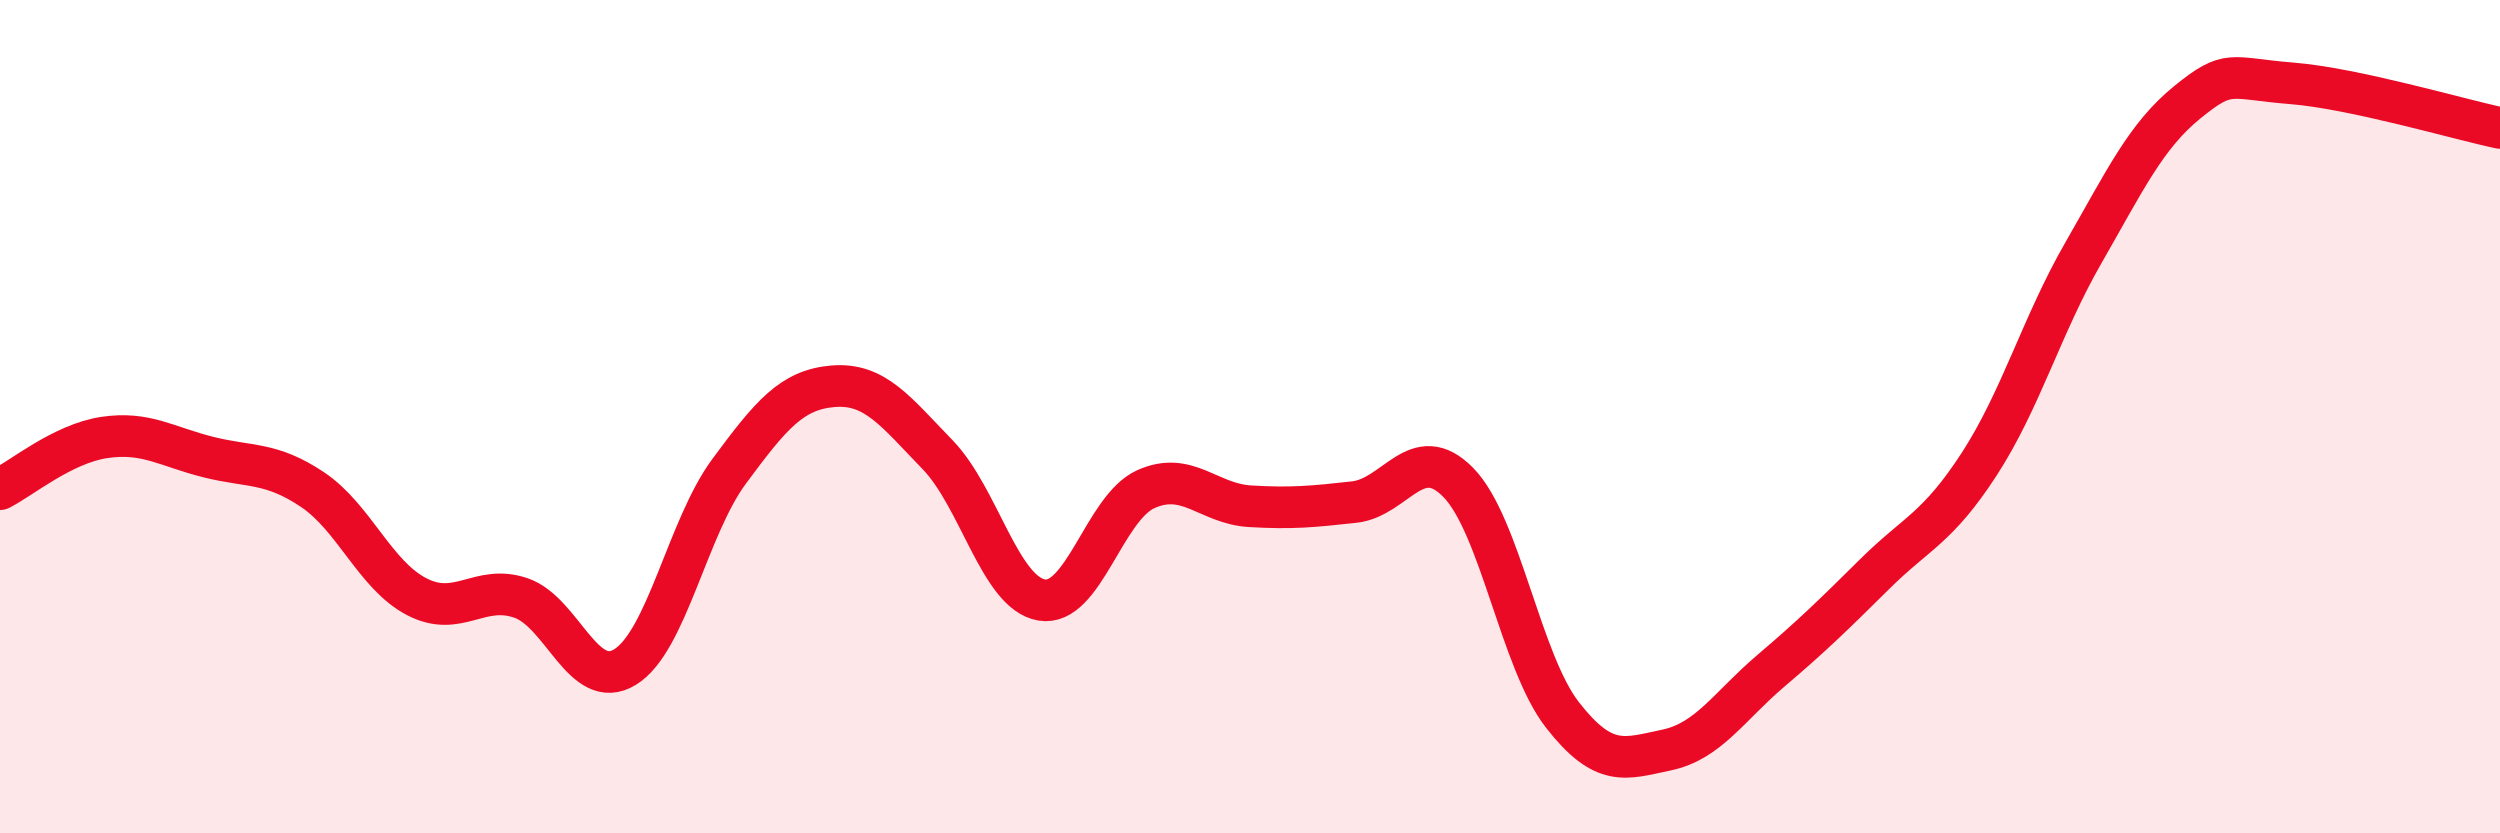
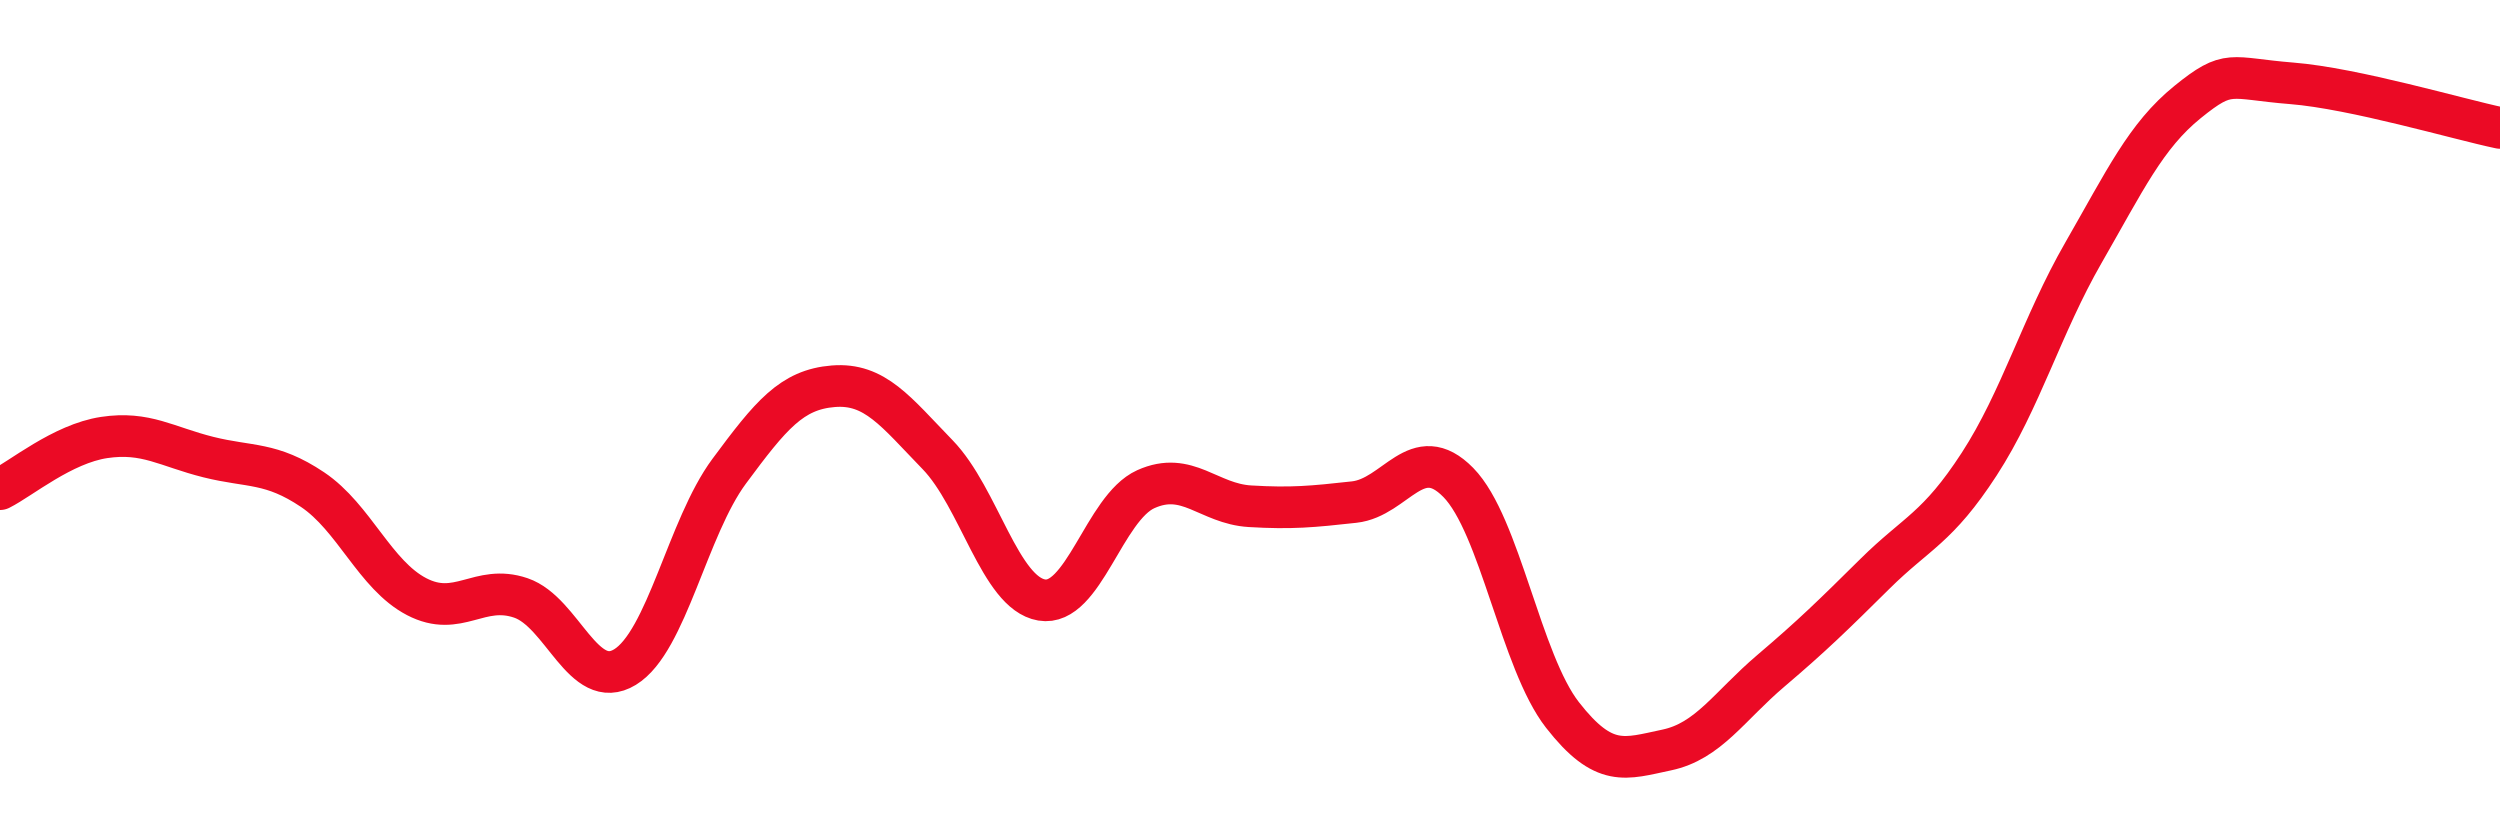
<svg xmlns="http://www.w3.org/2000/svg" width="60" height="20" viewBox="0 0 60 20">
-   <path d="M 0,11.74 C 0.5,11.49 1.5,10.65 2.5,10.5 C 3.5,10.35 4,10.72 5,10.97 C 6,11.22 6.5,11.08 7.5,11.75 C 8.5,12.42 9,13.8 10,14.32 C 11,14.84 11.5,14.01 12.5,14.35 C 13.5,14.69 14,16.62 15,16.01 C 16,15.4 16.5,12.66 17.5,11.31 C 18.5,9.96 19,9.35 20,9.27 C 21,9.19 21.5,9.88 22.5,10.91 C 23.5,11.94 24,14.23 25,14.4 C 26,14.57 26.5,12.19 27.5,11.74 C 28.5,11.29 29,12.09 30,12.15 C 31,12.21 31.5,12.16 32.5,12.05 C 33.5,11.94 34,10.56 35,11.58 C 36,12.6 36.5,15.88 37.5,17.16 C 38.5,18.44 39,18.21 40,18 C 41,17.79 41.5,16.95 42.5,16.1 C 43.5,15.25 44,14.76 45,13.77 C 46,12.78 46.5,12.68 47.5,11.14 C 48.5,9.6 49,7.81 50,6.07 C 51,4.33 51.5,3.26 52.5,2.45 C 53.5,1.64 53.5,1.88 55,2 C 56.5,2.12 59,2.86 60,3.07L60 20L0 20Z" fill="#EB0A25" opacity="0.1" stroke-linecap="round" stroke-linejoin="round" />
  <path d="M 0,11.74 C 0.5,11.49 1.5,10.65 2.5,10.5 C 3.5,10.35 4,10.72 5,10.97 C 6,11.22 6.5,11.08 7.5,11.75 C 8.5,12.42 9,13.8 10,14.32 C 11,14.84 11.5,14.01 12.5,14.35 C 13.5,14.69 14,16.62 15,16.01 C 16,15.4 16.5,12.66 17.5,11.31 C 18.5,9.96 19,9.35 20,9.27 C 21,9.19 21.5,9.88 22.5,10.91 C 23.5,11.94 24,14.23 25,14.4 C 26,14.57 26.5,12.19 27.5,11.74 C 28.5,11.29 29,12.09 30,12.15 C 31,12.21 31.5,12.16 32.5,12.05 C 33.5,11.94 34,10.56 35,11.58 C 36,12.6 36.5,15.88 37.5,17.16 C 38.5,18.44 39,18.21 40,18 C 41,17.79 41.5,16.95 42.5,16.1 C 43.5,15.25 44,14.76 45,13.77 C 46,12.78 46.5,12.68 47.5,11.14 C 48.5,9.6 49,7.81 50,6.07 C 51,4.33 51.5,3.26 52.5,2.45 C 53.5,1.64 53.5,1.88 55,2 C 56.5,2.12 59,2.86 60,3.07" stroke="#EB0A25" stroke-width="1" fill="none" stroke-linecap="round" stroke-linejoin="round" />
</svg>